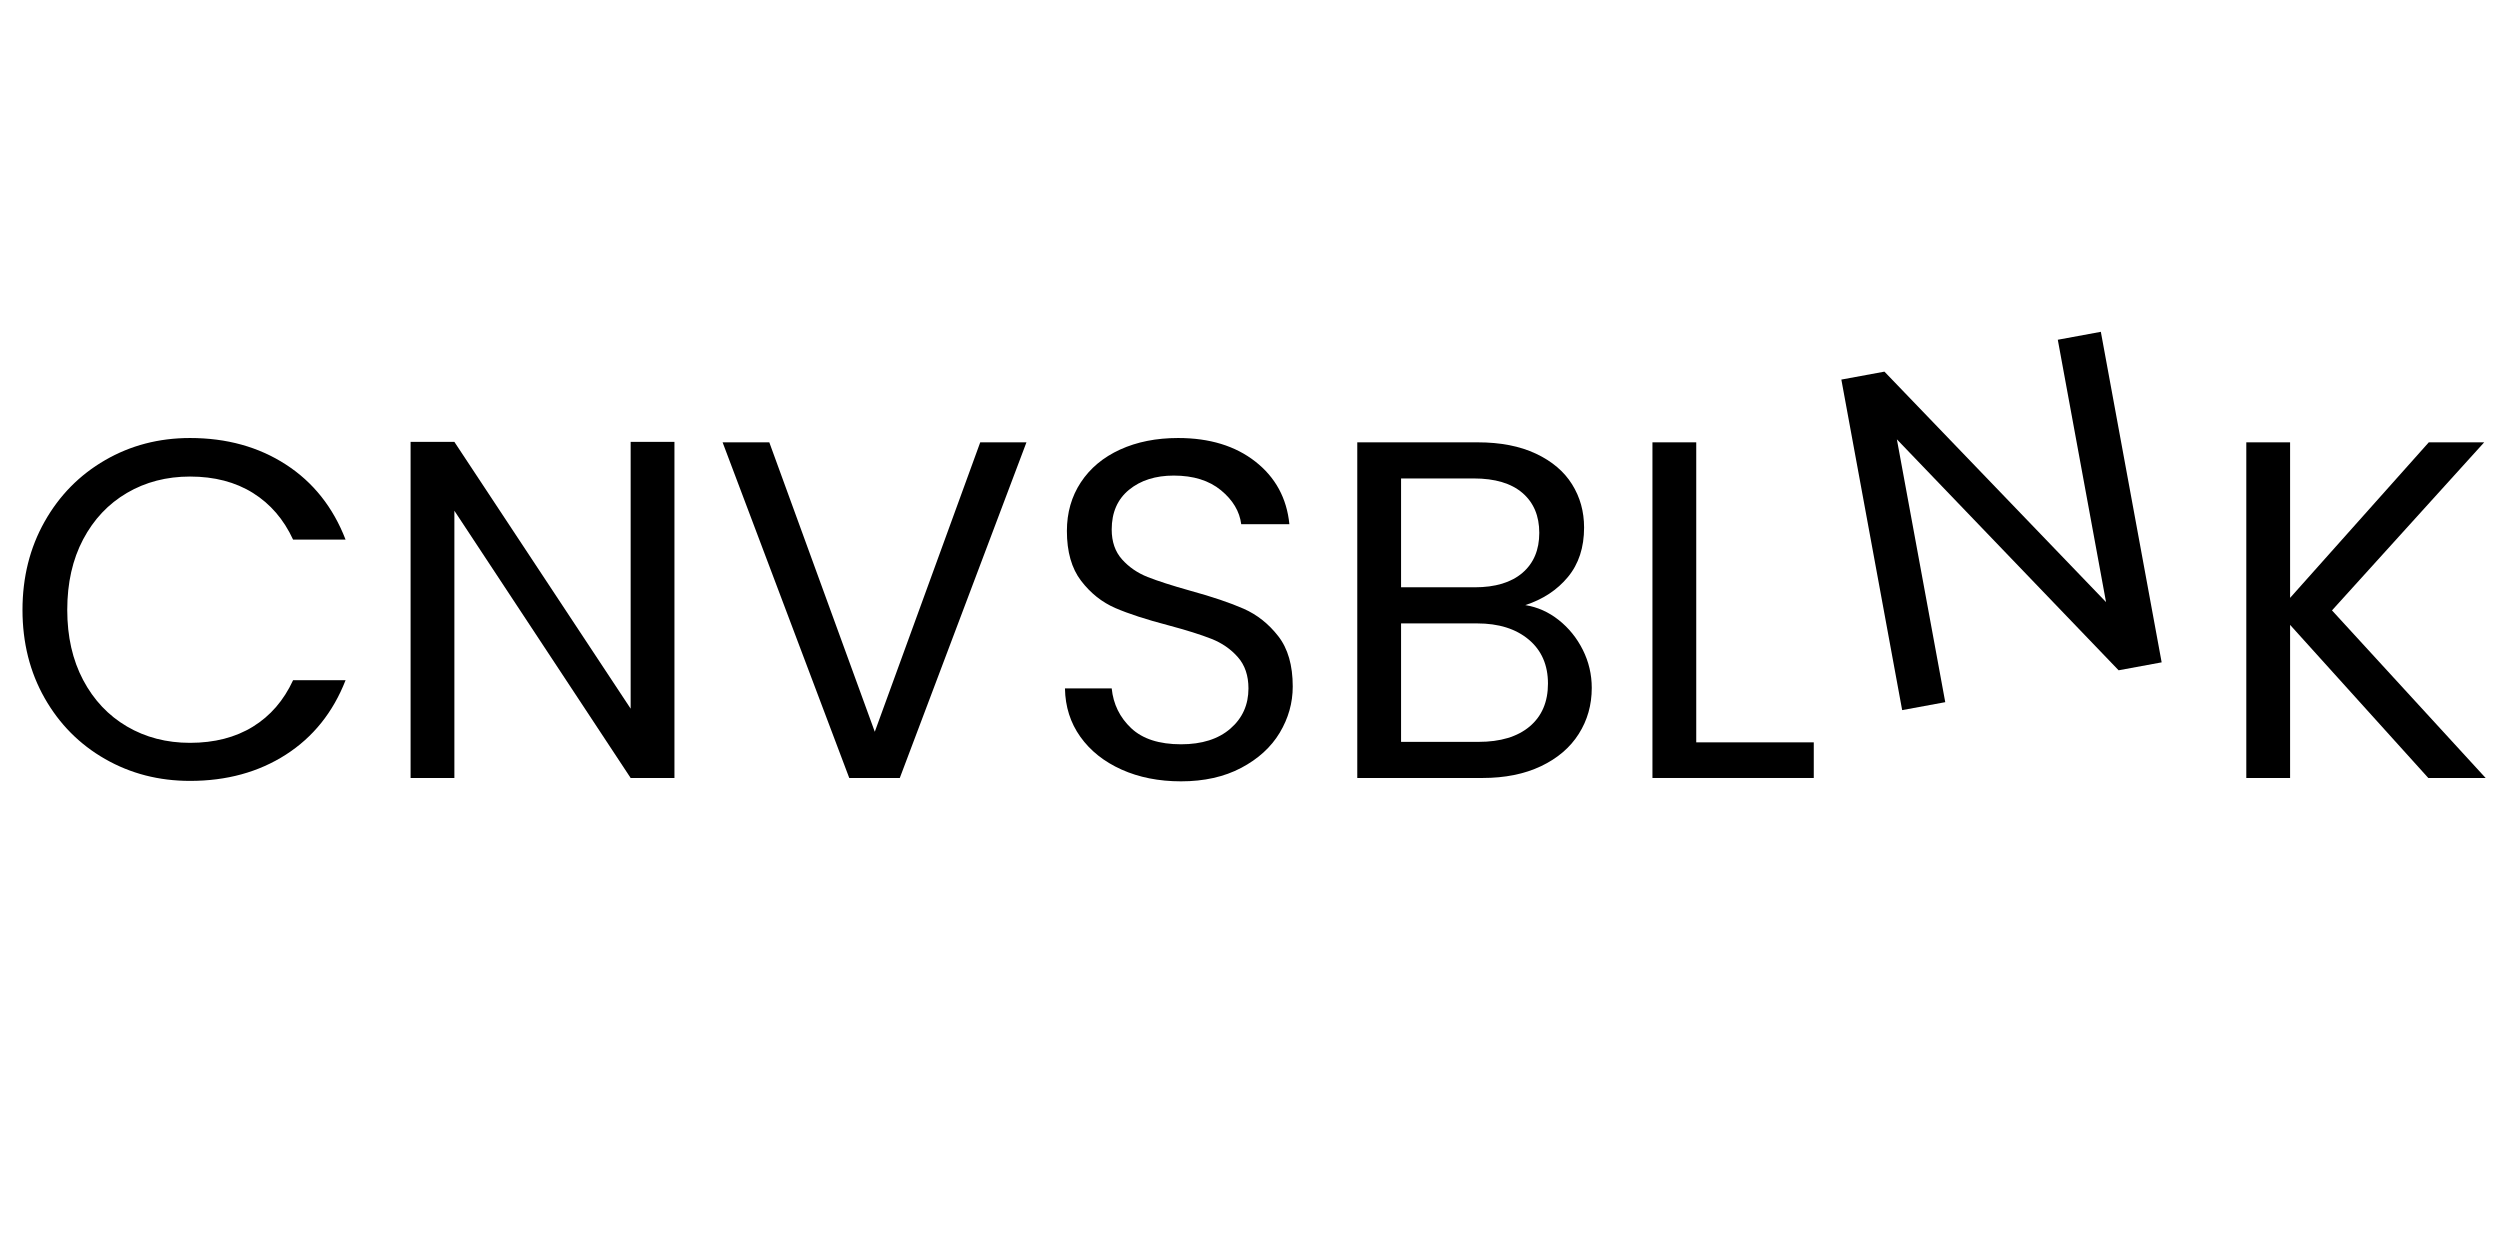
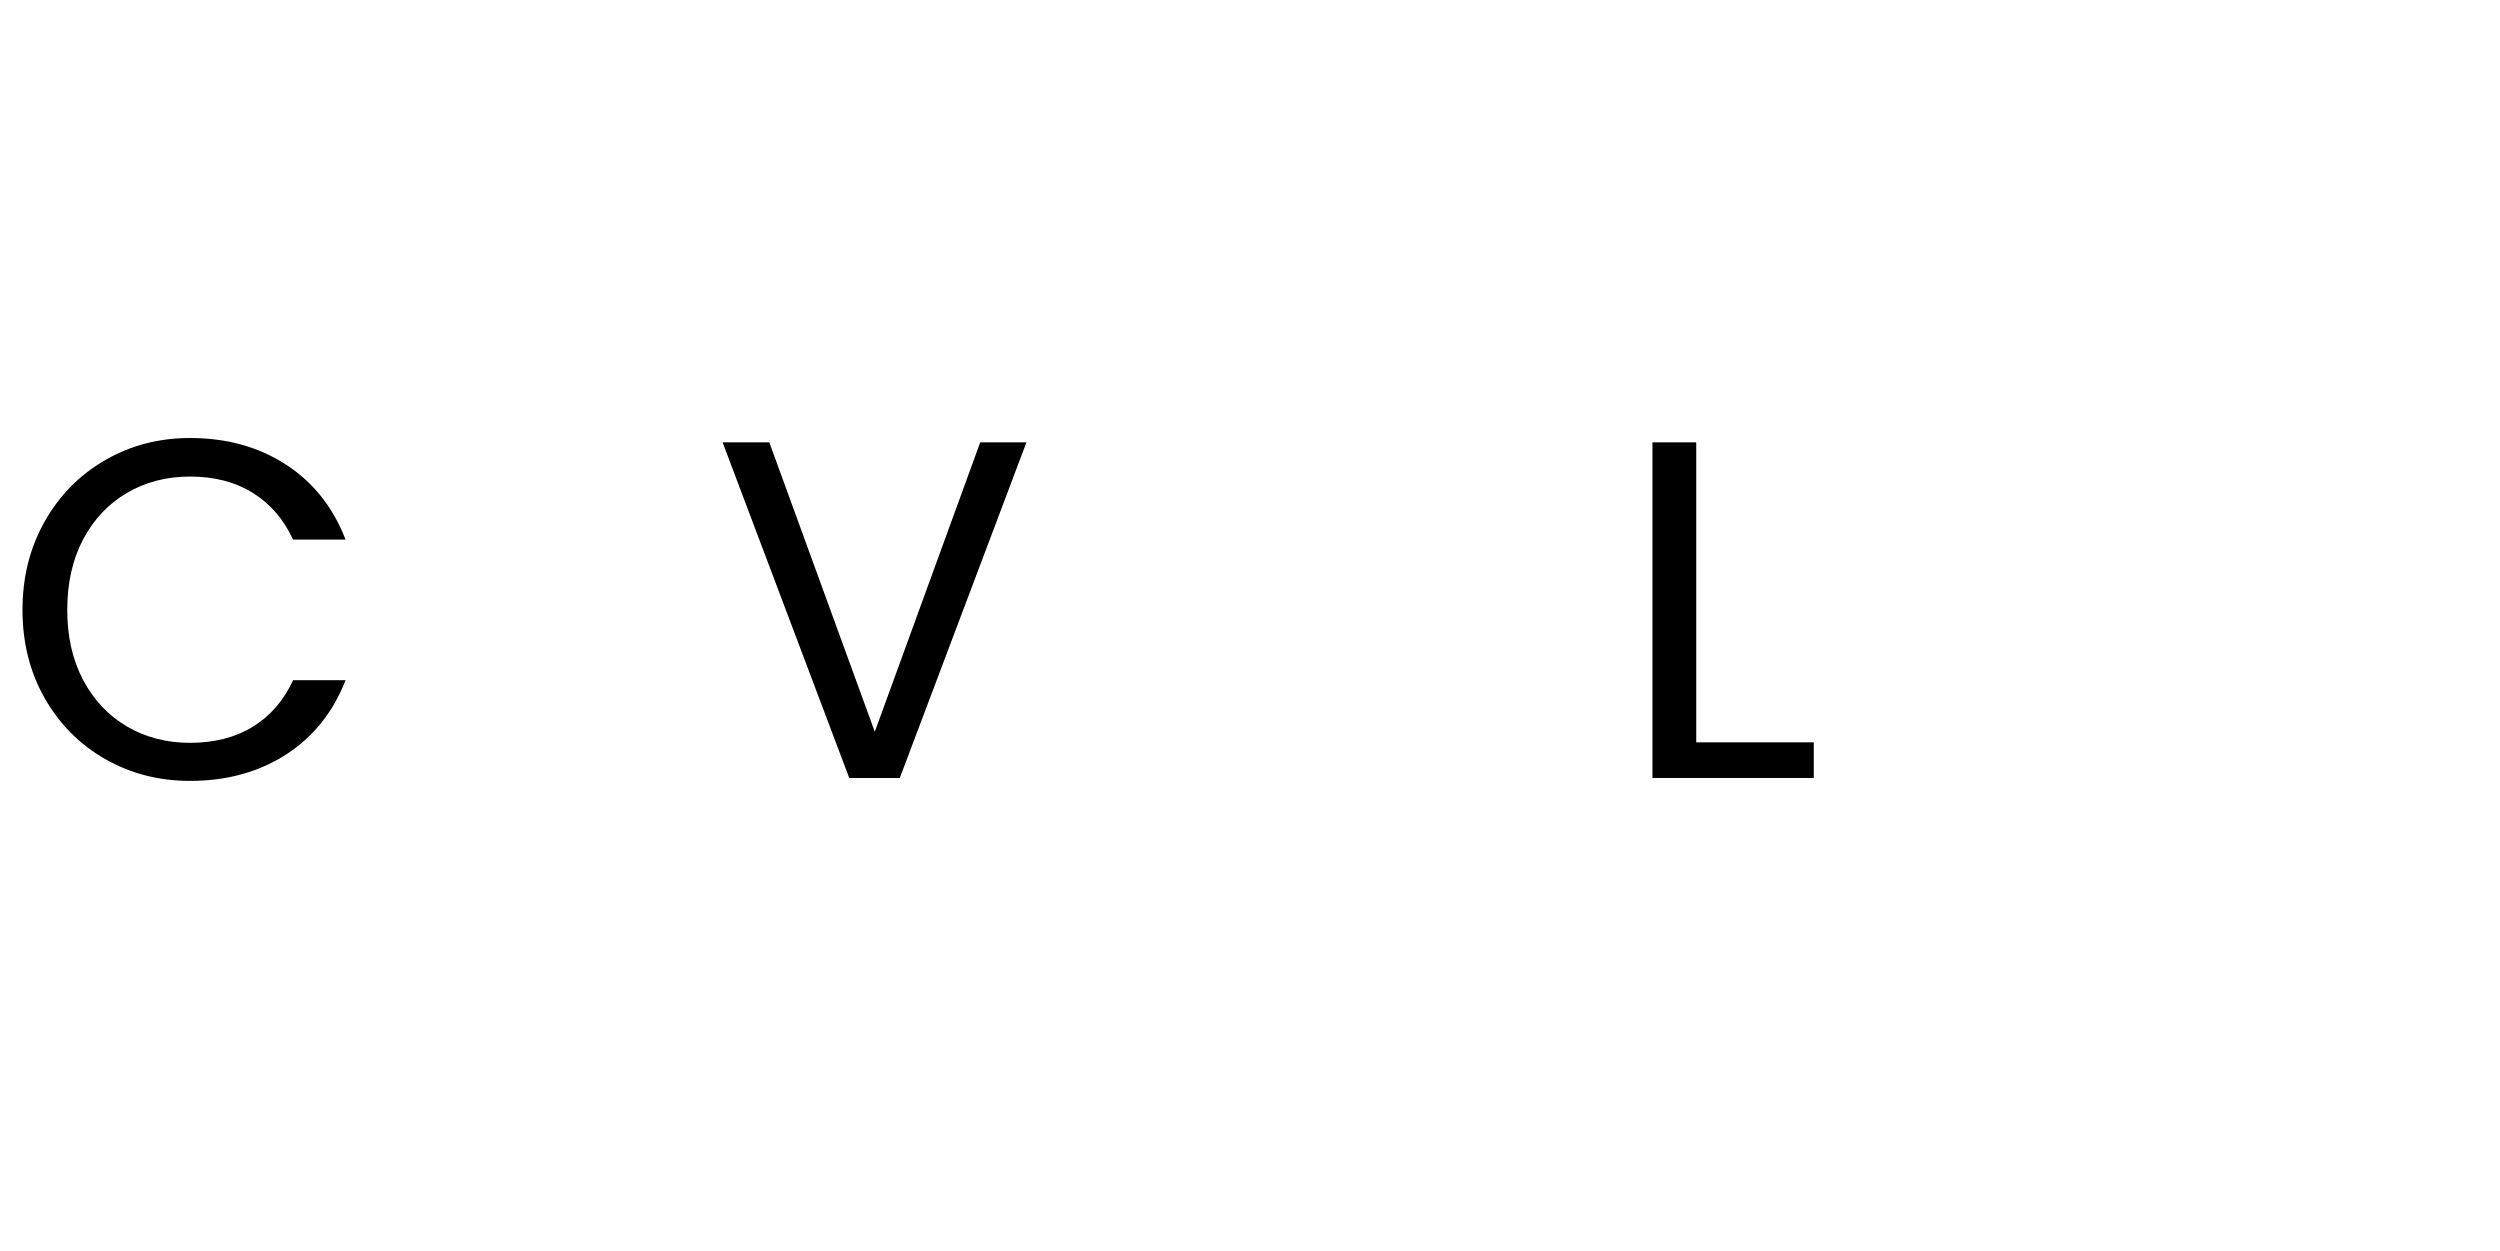
<svg xmlns="http://www.w3.org/2000/svg" width="1181" viewBox="0 0 885.75 443.25" height="591" preserveAspectRatio="xMidYMid meet">
  <defs>
    <g />
  </defs>
  <g fill="#000000" fill-opacity="1">
    <g transform="translate(0.623, 275.64)">
      <g>
        <path d="M 7.344 -59.547 C 7.344 -71.141 9.957 -81.57 15.188 -90.844 C 20.414 -100.113 27.551 -107.363 36.594 -112.594 C 45.633 -117.832 55.672 -120.453 66.703 -120.453 C 79.672 -120.453 90.988 -117.32 100.656 -111.062 C 110.32 -104.812 117.375 -95.941 121.812 -84.453 L 103.219 -84.453 C 99.914 -91.617 95.164 -97.133 88.969 -101 C 82.77 -104.863 75.348 -106.797 66.703 -106.797 C 58.398 -106.797 50.953 -104.863 44.359 -101 C 37.766 -97.133 32.586 -91.645 28.828 -84.531 C 25.078 -77.426 23.203 -69.098 23.203 -59.547 C 23.203 -50.098 25.078 -41.82 28.828 -34.719 C 32.586 -27.613 37.766 -22.125 44.359 -18.25 C 50.953 -14.383 58.398 -12.453 66.703 -12.453 C 75.348 -12.453 82.77 -14.359 88.969 -18.172 C 95.164 -21.984 99.914 -27.473 103.219 -34.641 L 121.812 -34.641 C 117.375 -23.266 110.32 -14.473 100.656 -8.266 C 90.988 -2.066 79.672 1.031 66.703 1.031 C 55.672 1.031 45.633 -1.555 36.594 -6.734 C 27.551 -11.91 20.414 -19.102 15.188 -28.312 C 9.957 -37.531 7.344 -47.941 7.344 -59.547 Z M 7.344 -59.547 " />
      </g>
    </g>
  </g>
  <g fill="#000000" fill-opacity="1">
    <g transform="translate(132.331, 275.64)">
      <g>
-         <path d="M 106.625 0 L 91.109 0 L 28.656 -94.688 L 28.656 0 L 13.141 0 L 13.141 -119.078 L 28.656 -119.078 L 91.109 -24.562 L 91.109 -119.078 L 106.625 -119.078 Z M 106.625 0 " />
-       </g>
+         </g>
    </g>
  </g>
  <g fill="#000000" fill-opacity="1">
    <g transform="translate(252.266, 275.64)">
      <g>
        <path d="M 111.406 -118.922 L 66.531 0 L 48.625 0 L 3.75 -118.922 L 20.297 -118.922 L 57.672 -16.375 L 95.031 -118.922 Z M 111.406 -118.922 " />
      </g>
    </g>
    <g transform="translate(367.595, 275.64)">
      <g>
-         <path d="M 50.844 1.188 C 42.988 1.188 35.961 -0.203 29.766 -2.984 C 23.566 -5.773 18.703 -9.645 15.172 -14.594 C 11.648 -19.539 9.832 -25.254 9.719 -31.734 L 26.281 -31.734 C 26.844 -26.16 29.141 -21.469 33.172 -17.656 C 37.211 -13.844 43.102 -11.938 50.844 -11.938 C 58.238 -11.938 64.066 -13.785 68.328 -17.484 C 72.598 -21.18 74.734 -25.93 74.734 -31.734 C 74.734 -36.285 73.477 -39.984 70.969 -42.828 C 68.469 -45.672 65.336 -47.832 61.578 -49.312 C 57.828 -50.789 52.77 -52.379 46.406 -54.078 C 38.562 -56.129 32.273 -58.176 27.547 -60.219 C 22.828 -62.27 18.789 -65.484 15.438 -69.859 C 12.082 -74.242 10.406 -80.129 10.406 -87.516 C 10.406 -94.004 12.051 -99.75 15.344 -104.75 C 18.645 -109.758 23.281 -113.629 29.25 -116.359 C 35.227 -119.086 42.082 -120.453 49.812 -120.453 C 60.957 -120.453 70.082 -117.664 77.188 -112.094 C 84.301 -106.52 88.316 -99.125 89.234 -89.906 L 72.172 -89.906 C 71.598 -94.457 69.207 -98.469 65 -101.938 C 60.789 -105.406 55.219 -107.141 48.281 -107.141 C 41.801 -107.141 36.516 -105.461 32.422 -102.109 C 28.328 -98.754 26.281 -94.062 26.281 -88.031 C 26.281 -83.707 27.5 -80.18 29.938 -77.453 C 32.383 -74.723 35.398 -72.645 38.984 -71.219 C 42.566 -69.801 47.598 -68.18 54.078 -66.359 C 61.93 -64.203 68.242 -62.07 73.016 -59.969 C 77.797 -57.863 81.891 -54.617 85.297 -50.234 C 88.711 -45.859 90.422 -39.922 90.422 -32.422 C 90.422 -26.617 88.883 -21.156 85.812 -16.031 C 82.738 -10.914 78.188 -6.766 72.156 -3.578 C 66.133 -0.398 59.031 1.188 50.844 1.188 Z M 50.844 1.188 " />
-       </g>
+         </g>
    </g>
  </g>
  <g fill="#000000" fill-opacity="1">
    <g transform="translate(467.741, 275.64)">
      <g>
-         <path d="M 72.672 -61.25 C 76.992 -60.562 80.945 -58.797 84.531 -55.953 C 88.113 -53.109 90.957 -49.582 93.062 -45.375 C 95.164 -41.164 96.219 -36.676 96.219 -31.906 C 96.219 -25.875 94.68 -20.441 91.609 -15.609 C 88.547 -10.773 84.082 -6.961 78.219 -4.172 C 72.363 -1.391 65.457 0 57.5 0 L 13.141 0 L 13.141 -118.922 L 55.797 -118.922 C 63.867 -118.922 70.75 -117.582 76.438 -114.906 C 82.125 -112.227 86.391 -108.613 89.234 -104.062 C 92.078 -99.52 93.5 -94.406 93.5 -88.719 C 93.5 -81.664 91.594 -75.832 87.781 -71.219 C 83.969 -66.613 78.93 -63.289 72.672 -61.25 Z M 28.656 -67.562 L 54.766 -67.562 C 62.047 -67.562 67.676 -69.266 71.656 -72.672 C 75.633 -76.086 77.625 -80.812 77.625 -86.844 C 77.625 -92.863 75.633 -97.582 71.656 -101 C 67.676 -104.414 61.93 -106.125 54.422 -106.125 L 28.656 -106.125 Z M 56.125 -12.797 C 63.863 -12.797 69.895 -14.613 74.219 -18.25 C 78.539 -21.895 80.703 -26.957 80.703 -33.438 C 80.703 -40.031 78.426 -45.234 73.875 -49.047 C 69.32 -52.859 63.238 -54.766 55.625 -54.766 L 28.656 -54.766 L 28.656 -12.797 Z M 56.125 -12.797 " />
-       </g>
+         </g>
    </g>
    <g transform="translate(572.322, 275.64)">
      <g>
        <path d="M 28.656 -12.625 L 70.297 -12.625 L 70.297 0 L 13.141 0 L 13.141 -118.922 L 28.656 -118.922 Z M 28.656 -12.625 " />
      </g>
    </g>
  </g>
  <g fill="#000000" fill-opacity="1">
    <g transform="translate(646.058, 275.64)">
      <g />
    </g>
  </g>
  <g fill="#000000" fill-opacity="1">
    <g transform="translate(691.61, 275.64)">
      <g />
    </g>
  </g>
  <g fill="#000000" fill-opacity="1">
    <g transform="translate(737.161, 275.64)">
      <g />
    </g>
  </g>
  <g fill="#000000" fill-opacity="1">
    <g transform="translate(782.723, 275.64)">
      <g>
-         <path d="M 77.625 0 L 28.656 -54.25 L 28.656 0 L 13.141 0 L 13.141 -118.922 L 28.656 -118.922 L 28.656 -63.812 L 77.797 -118.922 L 97.422 -118.922 L 43.5 -59.375 L 97.938 0 Z M 77.625 0 " />
-       </g>
+         </g>
    </g>
  </g>
  <g fill="#000000" fill-opacity="1">
    <g transform="translate(661.014, 253.968)">
      <g>
-         <path d="M 104.859 -19.297 L 89.609 -16.484 L 11.047 -98.312 L 28.188 -5.188 L 12.922 -2.375 L -8.625 -119.484 L 6.641 -122.297 L 85.156 -40.641 L 68.062 -133.594 L 83.312 -136.406 Z M 104.859 -19.297 " />
-       </g>
+         </g>
    </g>
  </g>
</svg>